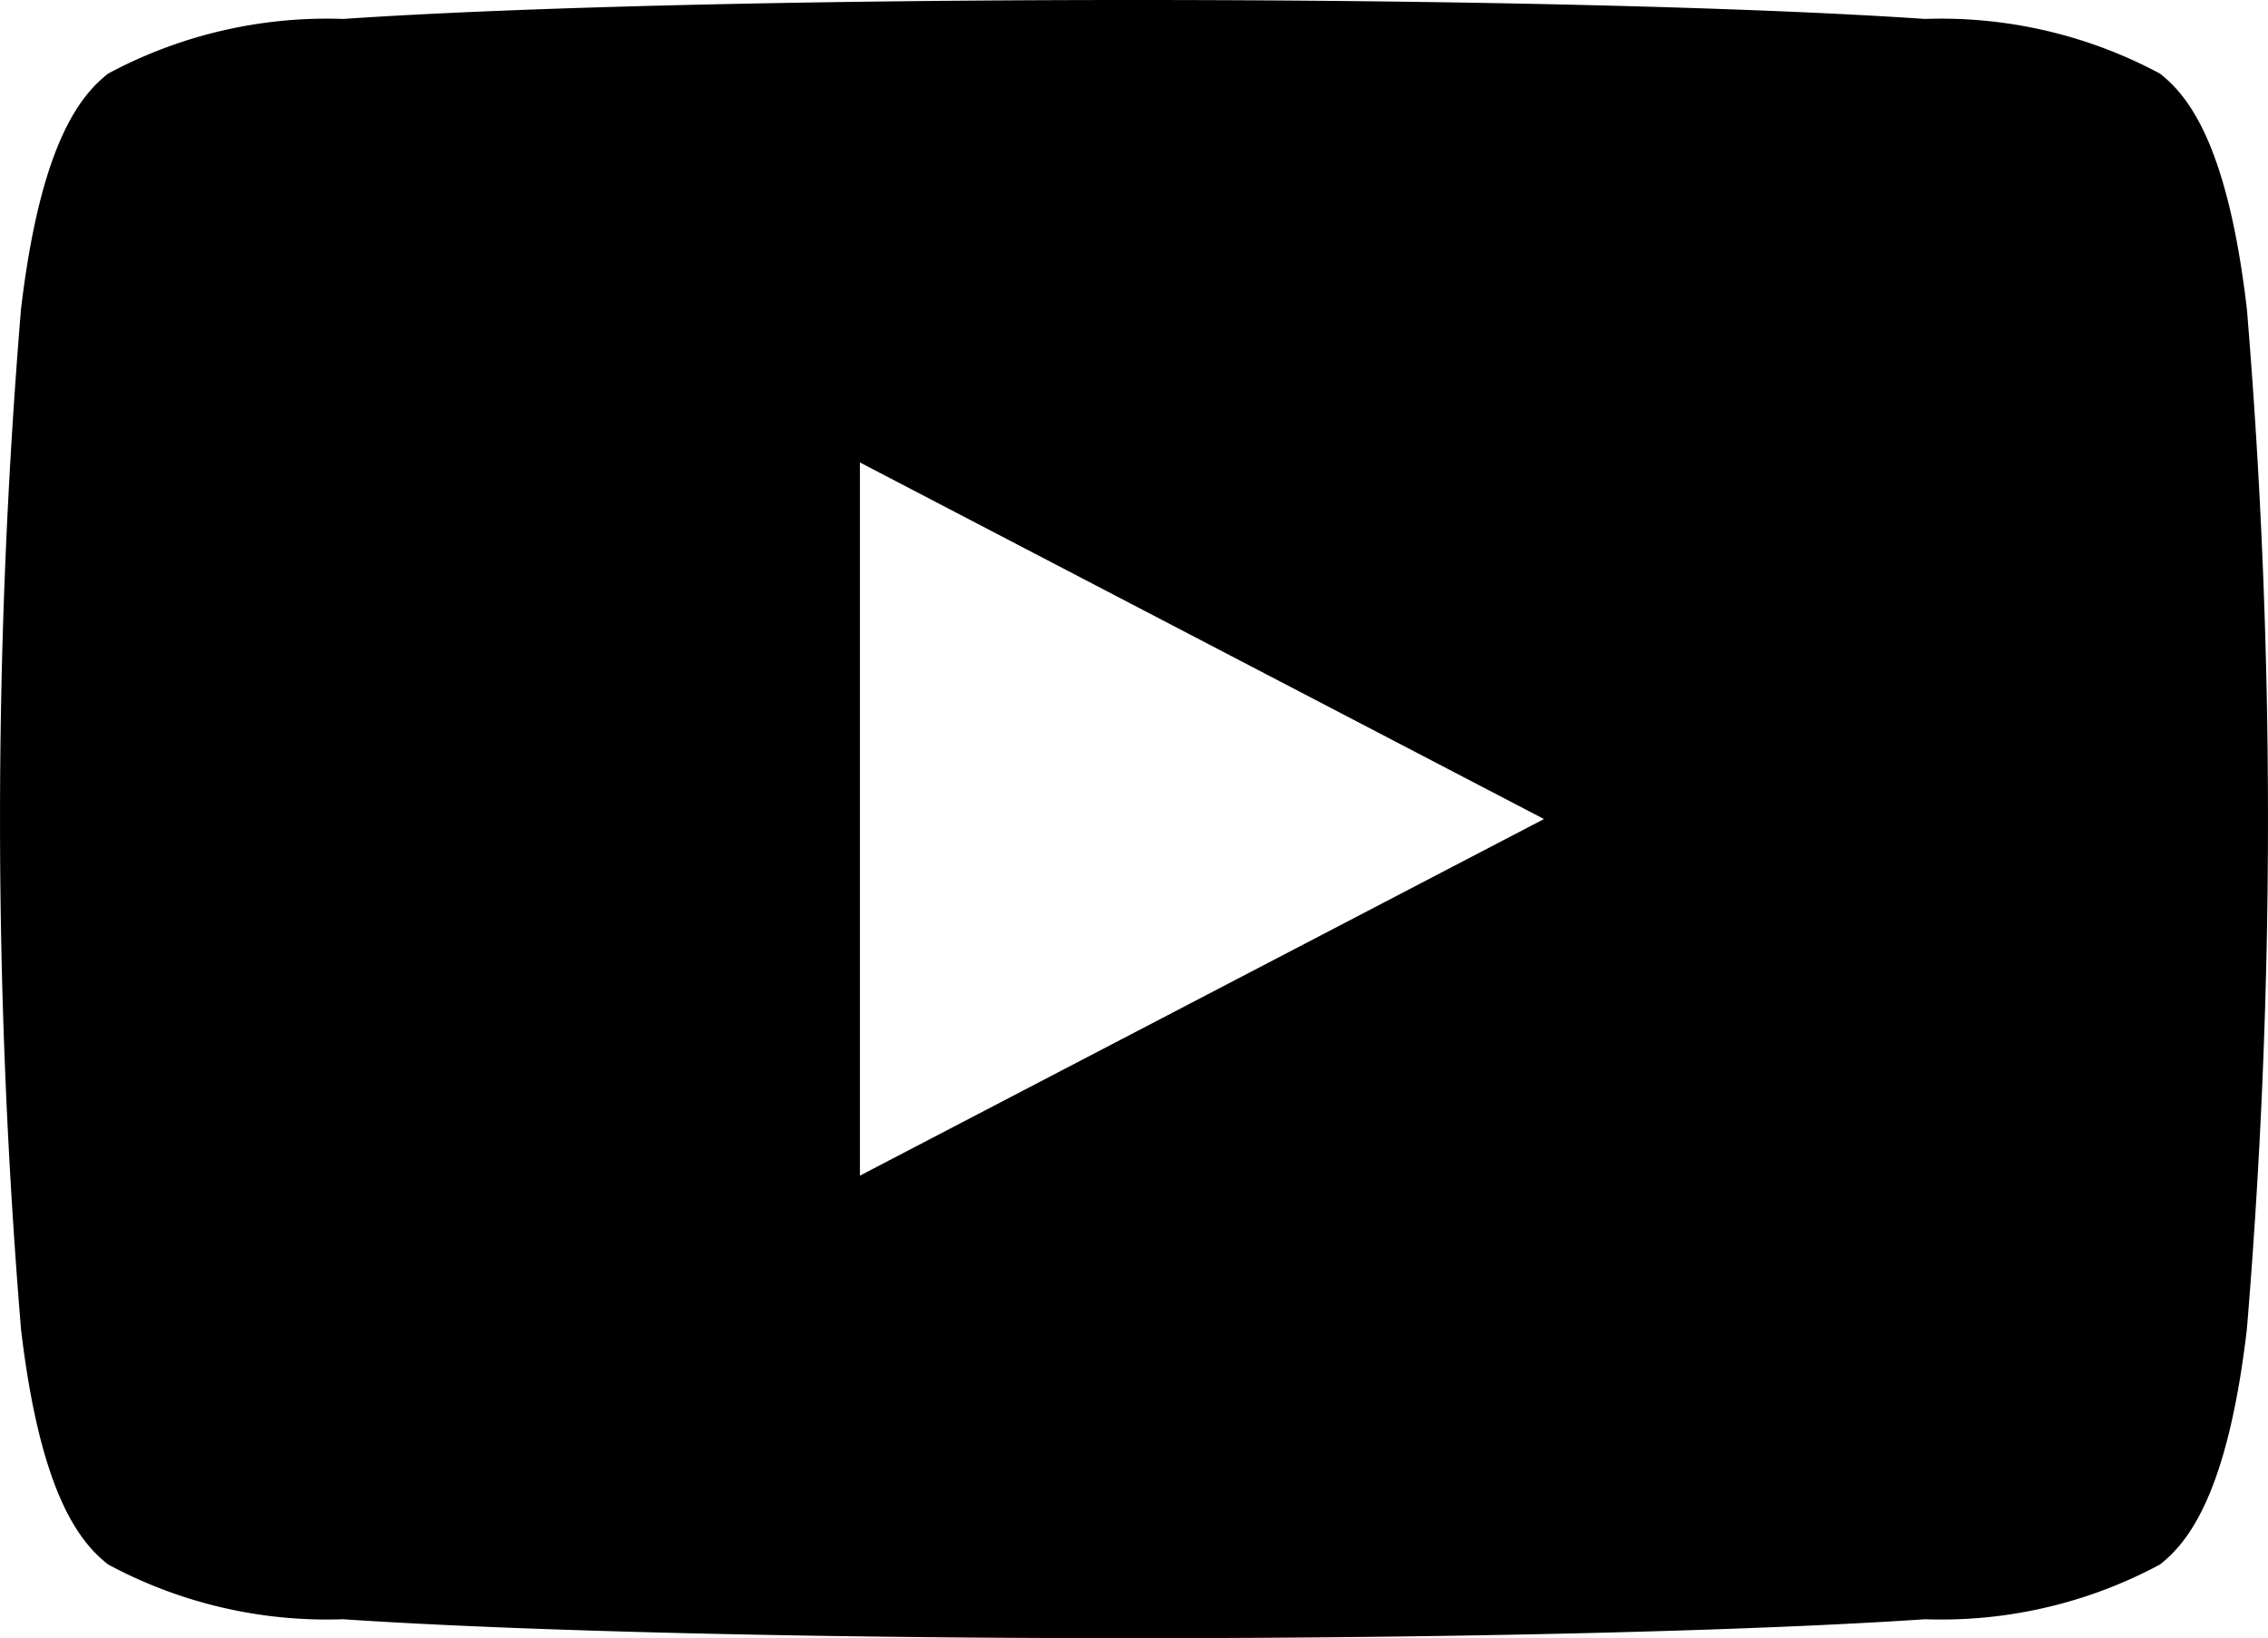
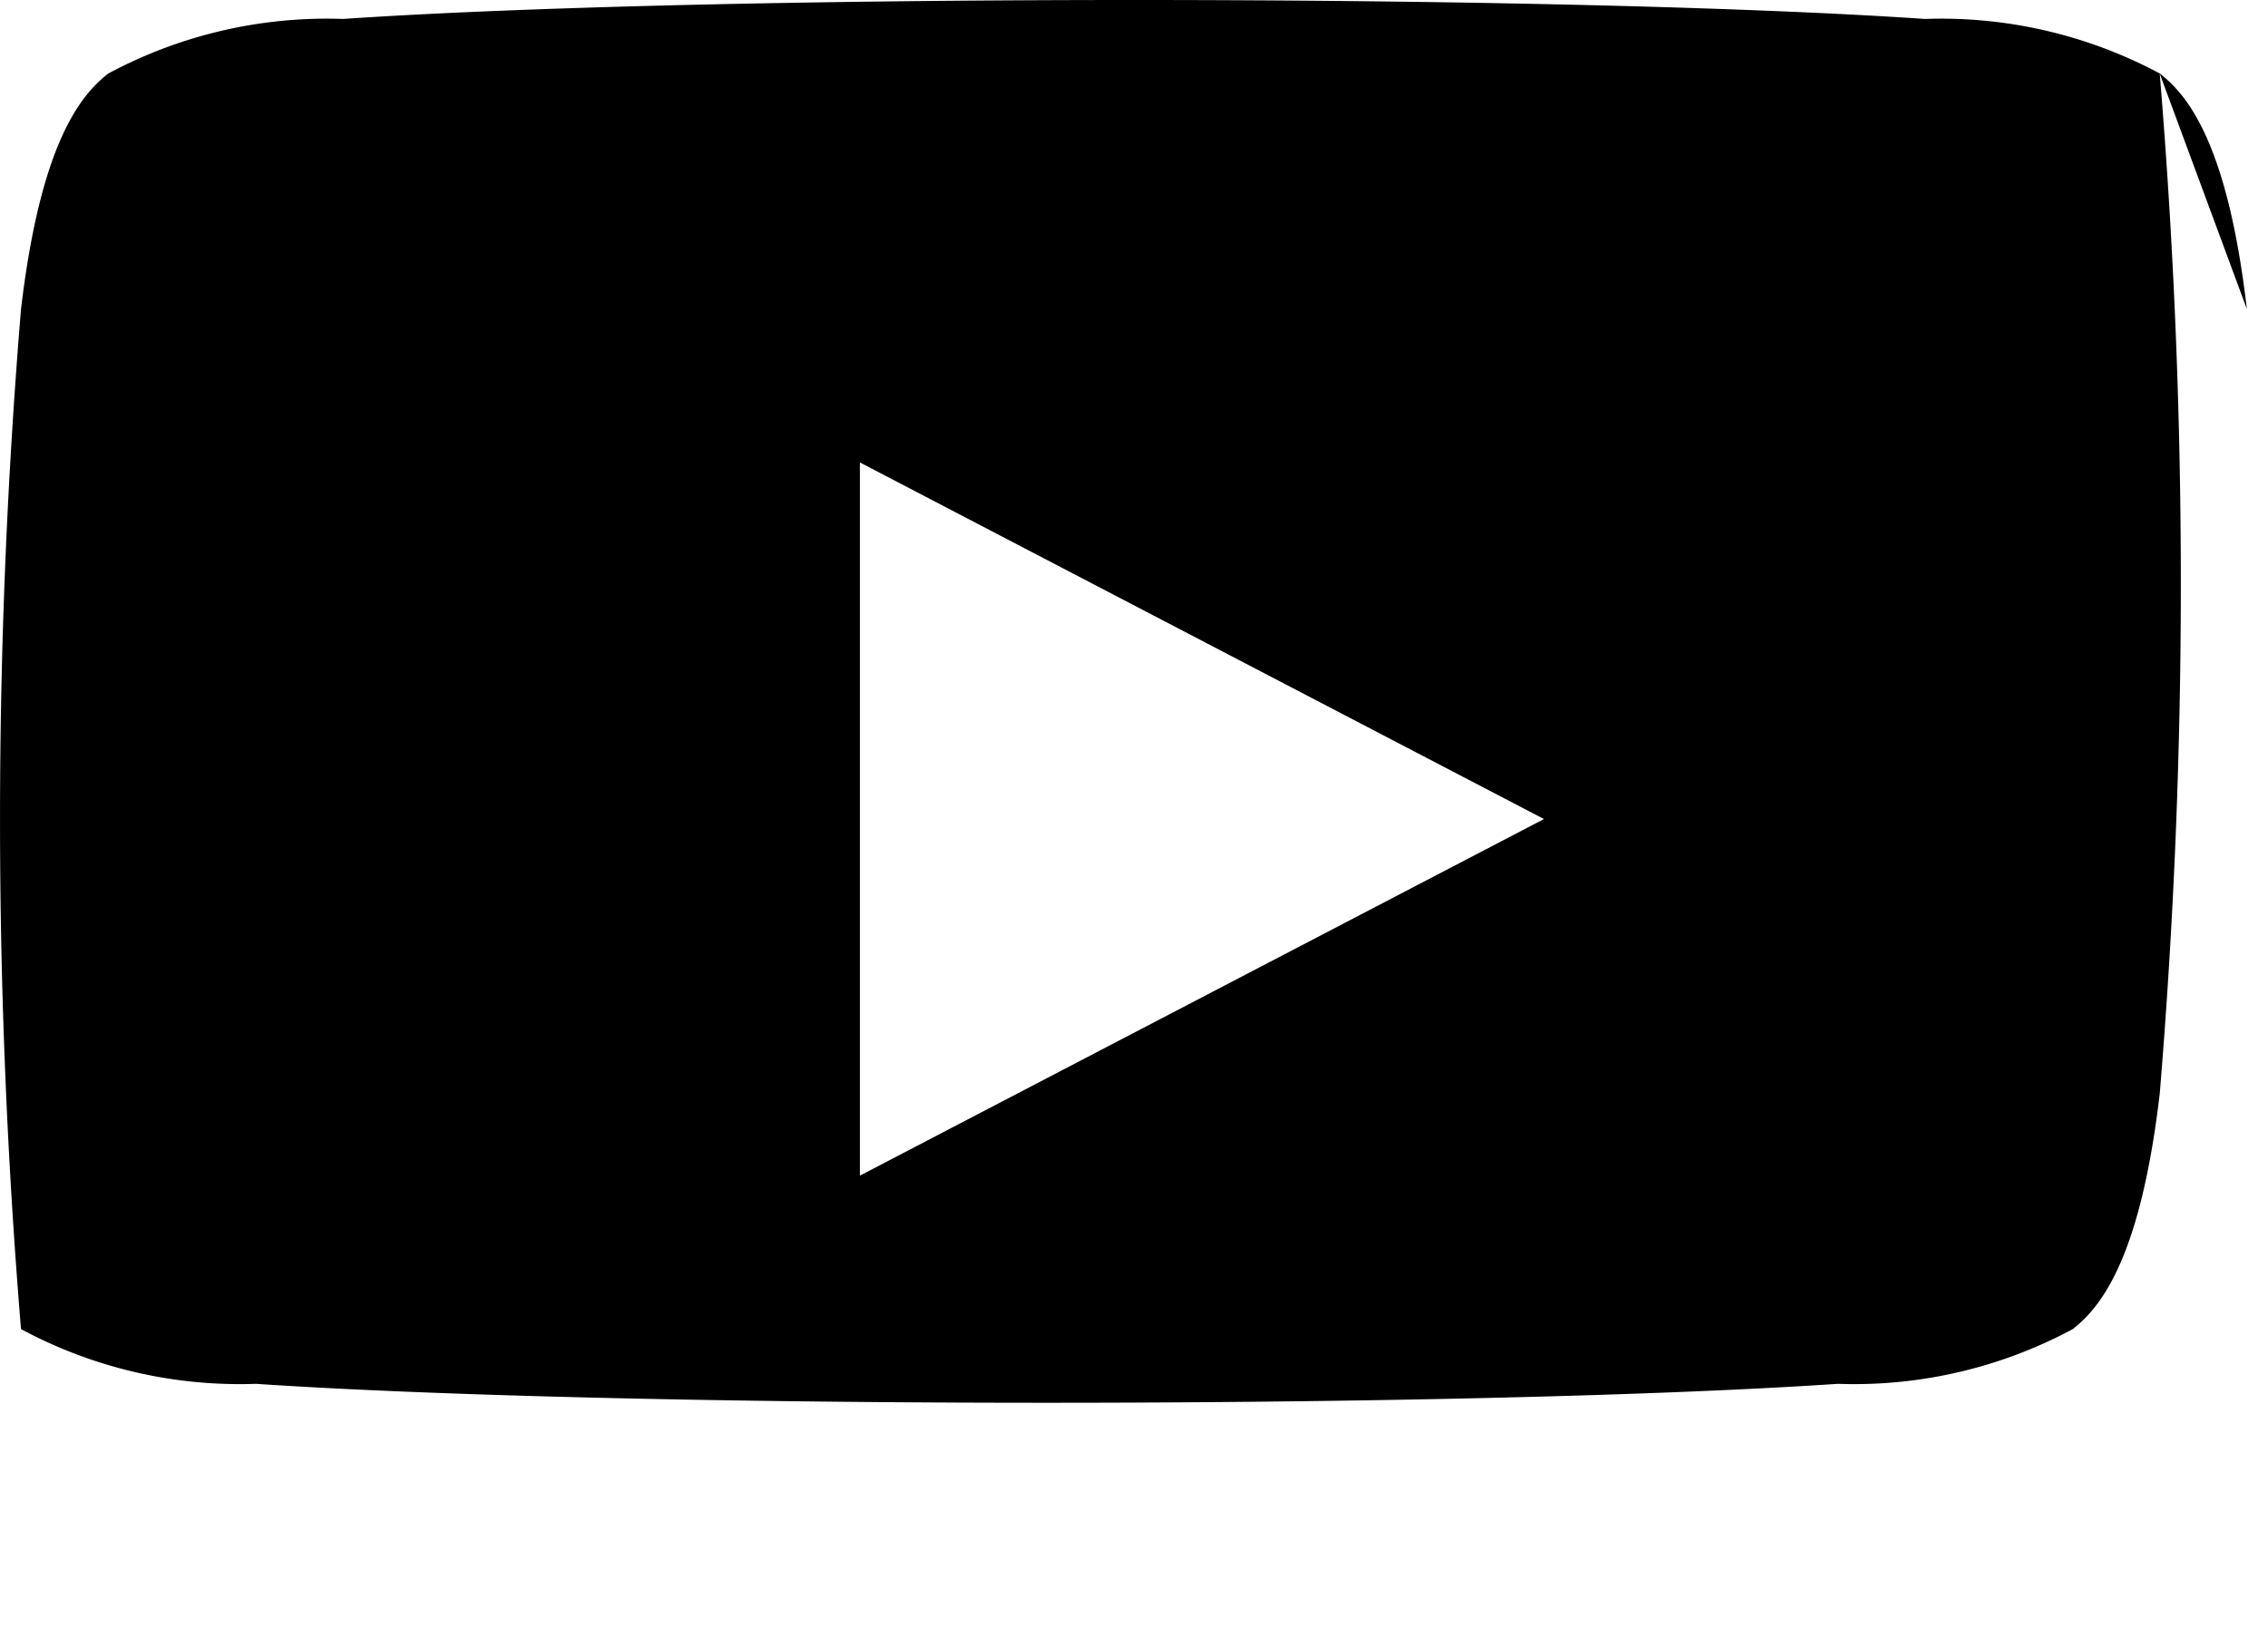
<svg xmlns="http://www.w3.org/2000/svg" width="21.912" height="15.831" viewBox="0 0 21.912 15.831">
  <defs>
    <style>.a{fill-rule:evenodd;}</style>
  </defs>
  <g transform="translate(0 0)">
-     <path class="a" d="M356.509,974.151c-.187-1.6-.57-2.064-.84-2.276a4.475,4.475,0,0,0-2.27-.528c-1.689-.115-4.547-.183-7.642-.183s-5.952.068-7.641.183a4.472,4.472,0,0,0-2.27.528c-.271.213-.653.679-.842,2.276a60.007,60.007,0,0,0,0,9.857c.188,1.6.571,2.063.842,2.275a4.461,4.461,0,0,0,2.27.529c1.689.114,4.545.183,7.641.183s5.953-.069,7.642-.183a4.463,4.463,0,0,0,2.27-.529c.27-.212.653-.678.84-2.275a59.691,59.691,0,0,0,0-9.857Zm-13.4,8.374h0v-6.892l6.609,3.446Z" transform="translate(-334.801 -971.164)" />
+     <path class="a" d="M356.509,974.151c-.187-1.6-.57-2.064-.84-2.276a4.475,4.475,0,0,0-2.27-.528c-1.689-.115-4.547-.183-7.642-.183s-5.952.068-7.641.183a4.472,4.472,0,0,0-2.27.528c-.271.213-.653.679-.842,2.276a60.007,60.007,0,0,0,0,9.857a4.461,4.461,0,0,0,2.27.529c1.689.114,4.545.183,7.641.183s5.953-.069,7.642-.183a4.463,4.463,0,0,0,2.27-.529c.27-.212.653-.678.84-2.275a59.691,59.691,0,0,0,0-9.857Zm-13.4,8.374h0v-6.892l6.609,3.446Z" transform="translate(-334.801 -971.164)" />
  </g>
</svg>